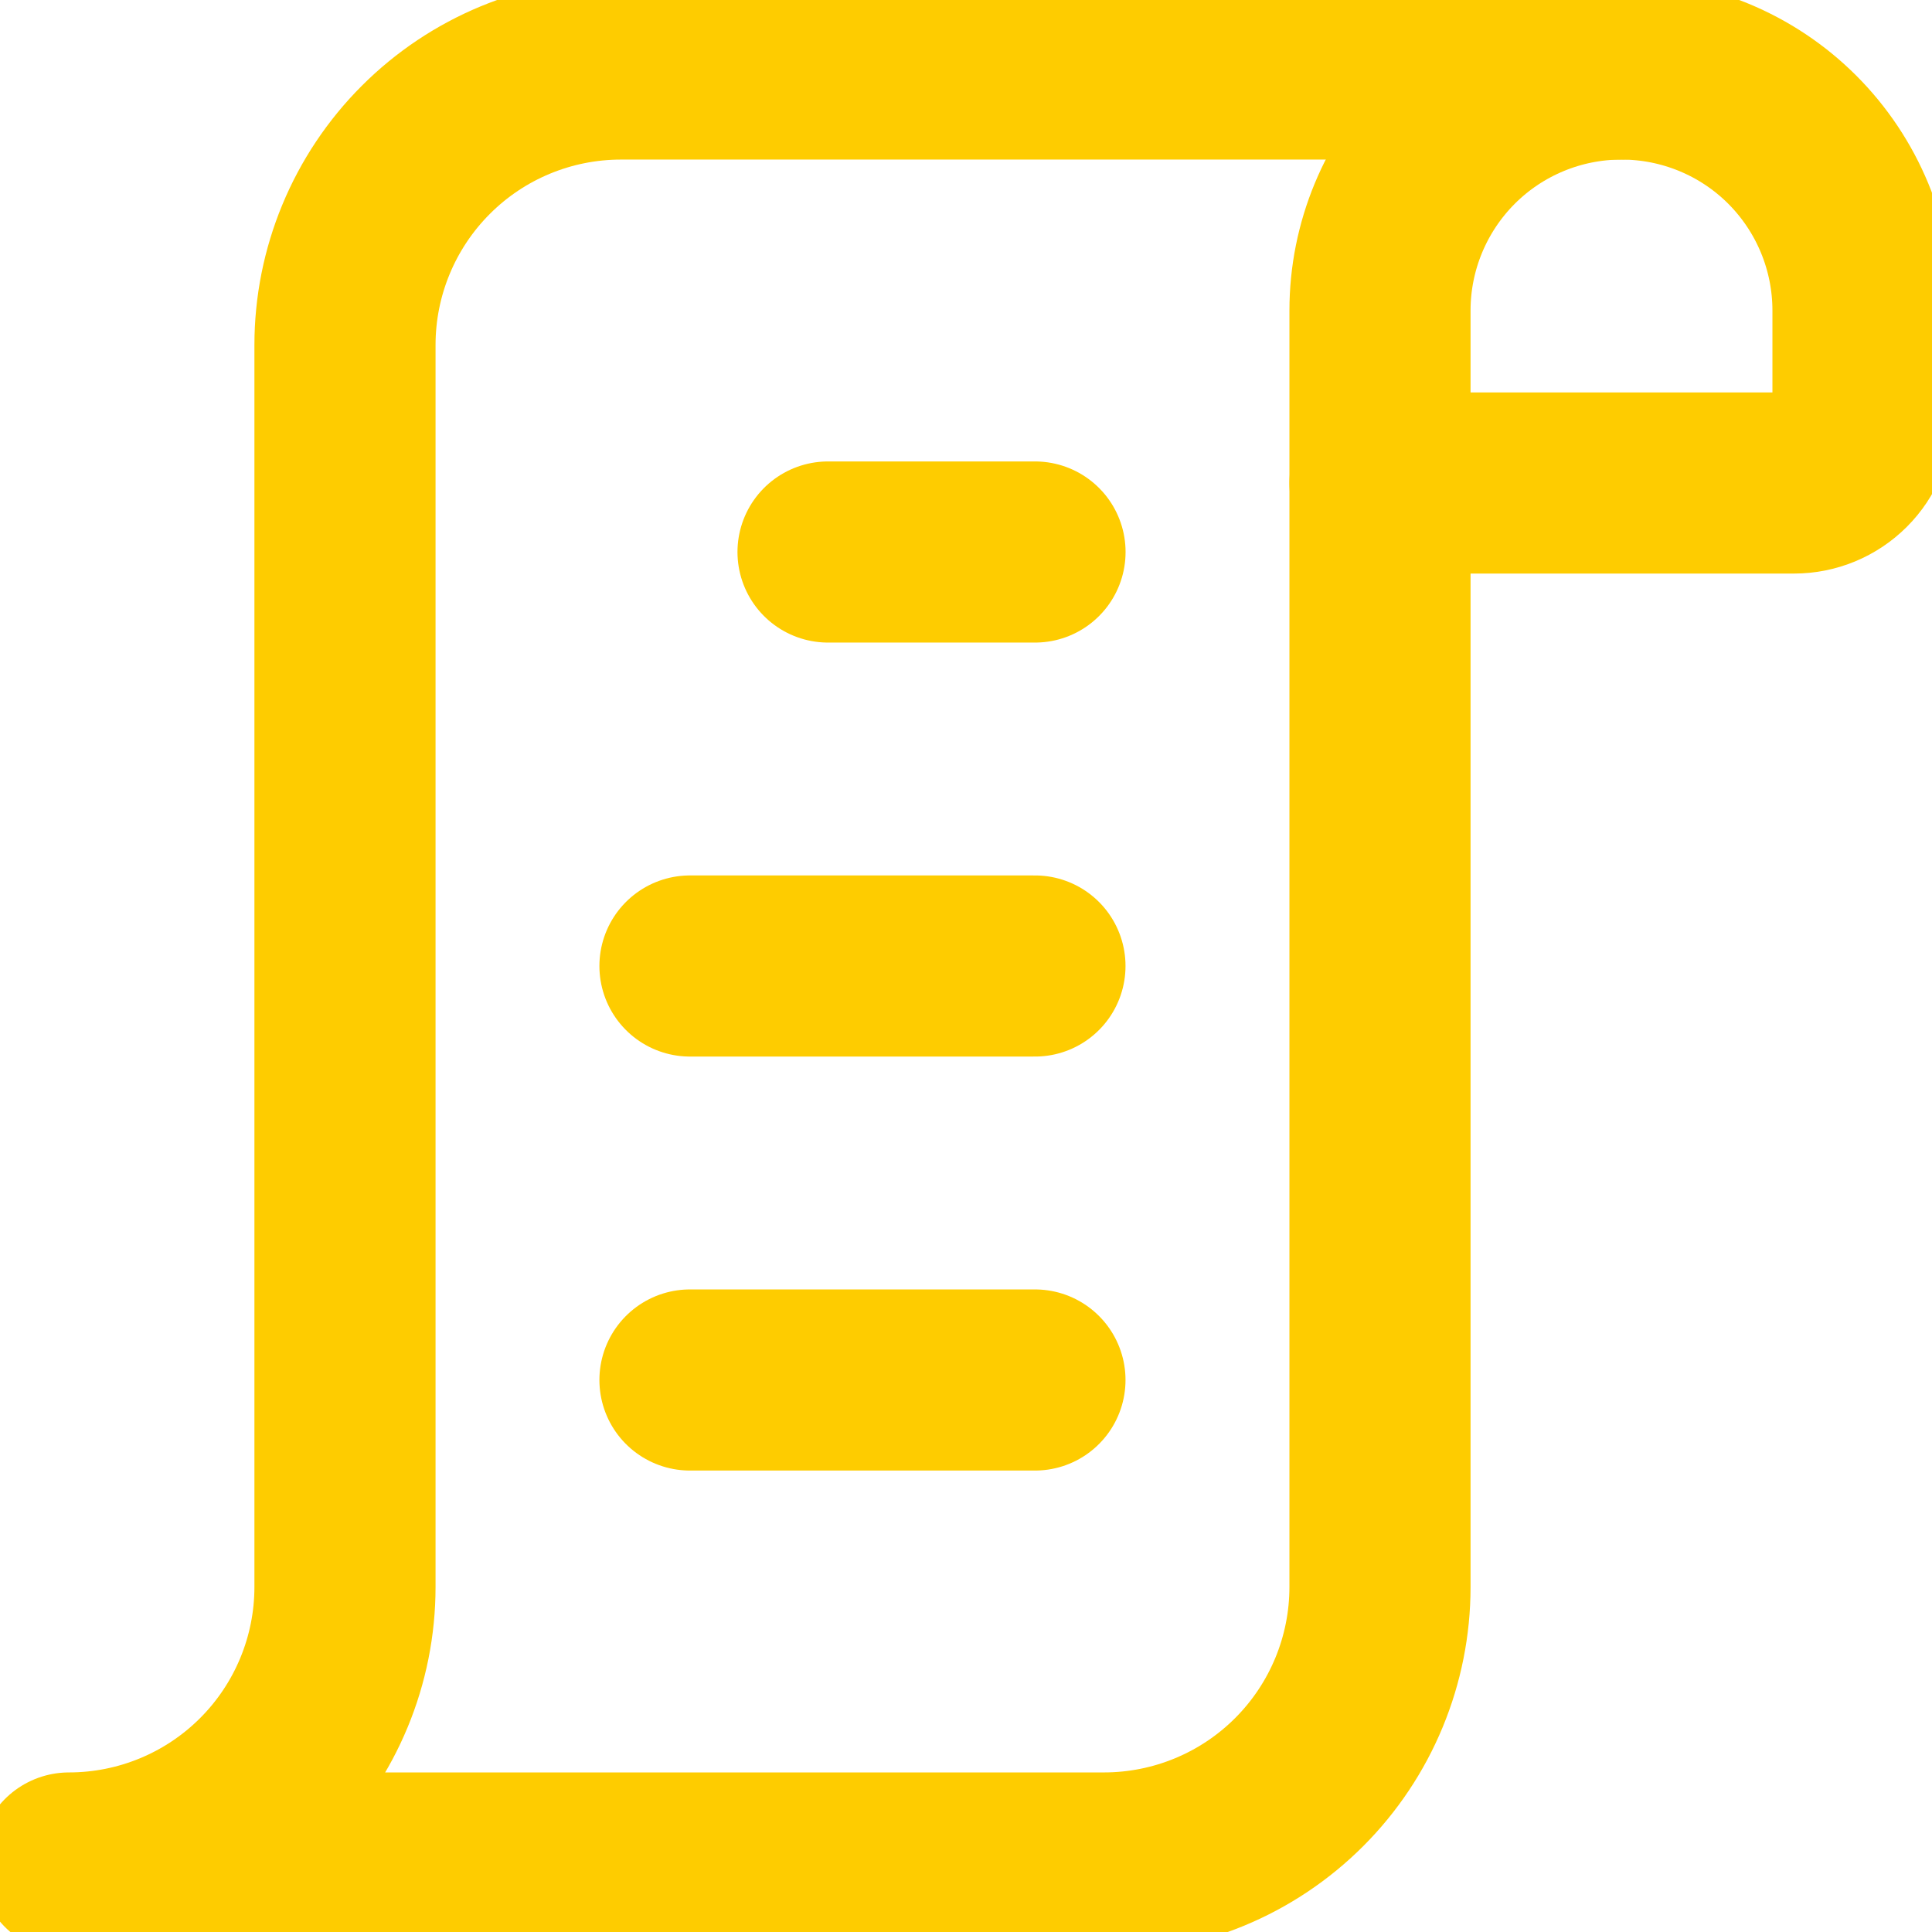
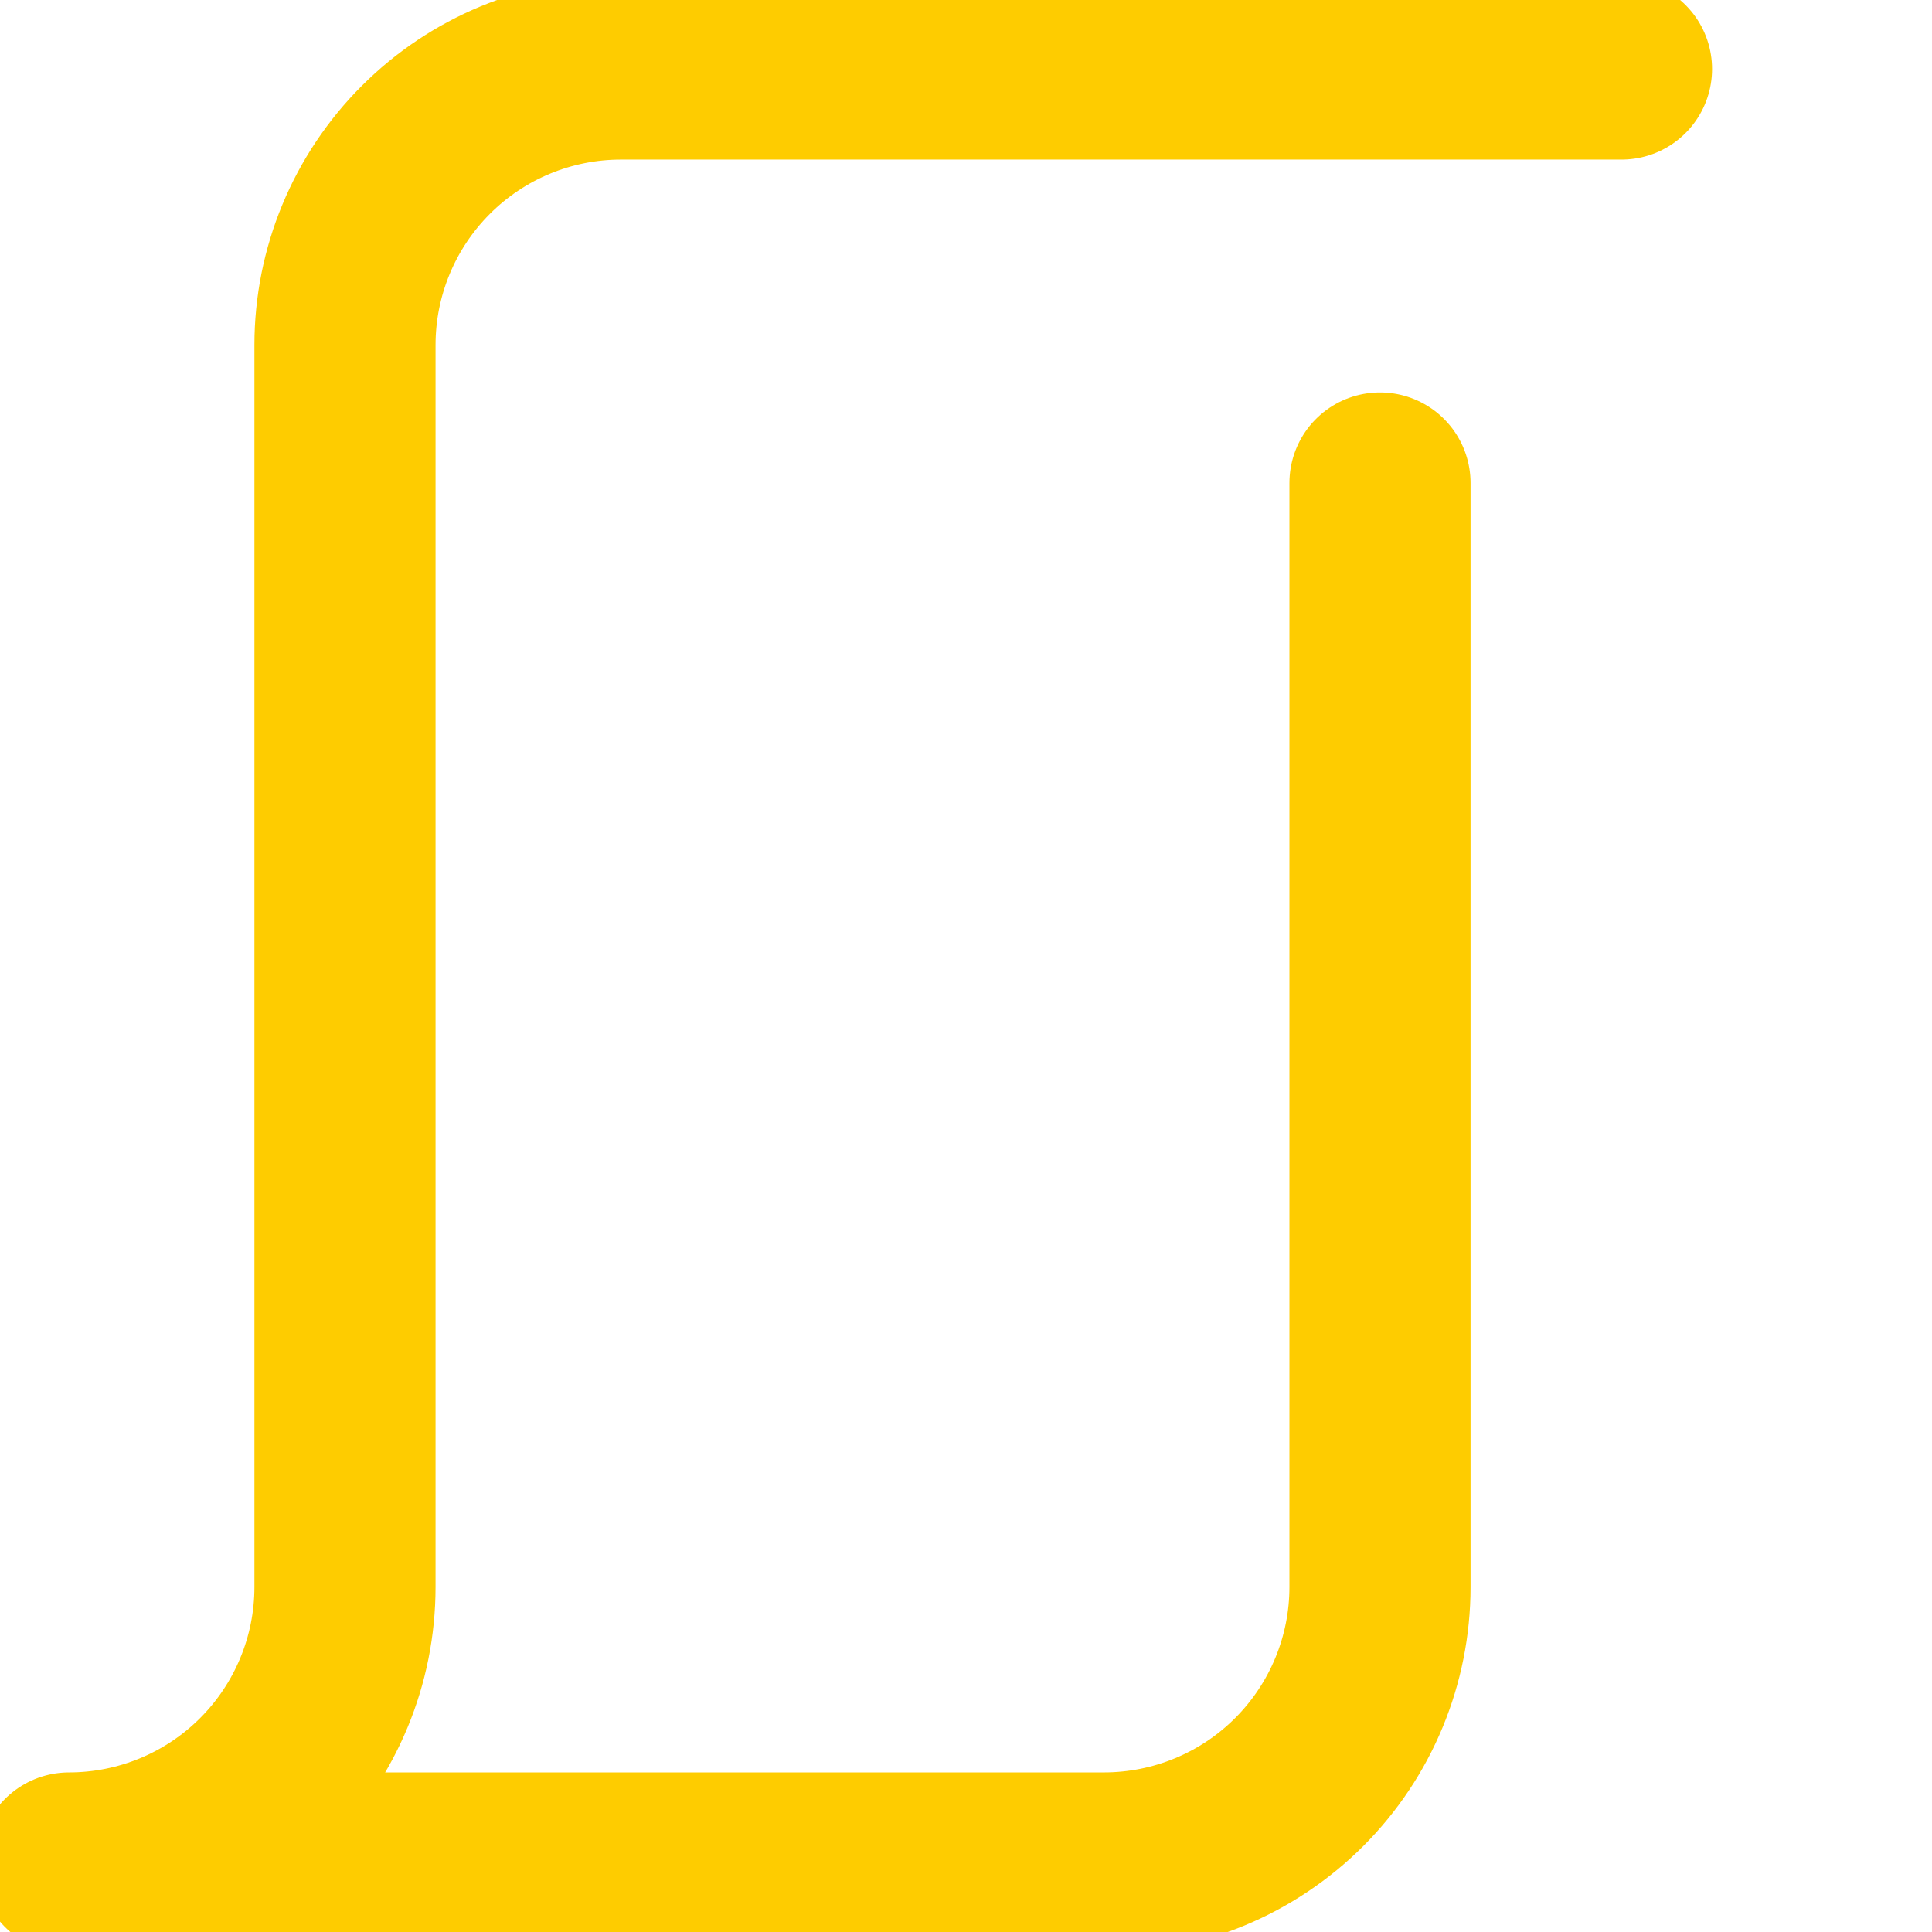
<svg xmlns="http://www.w3.org/2000/svg" width="32" height="32" viewBox="0 0 32 32" fill="none">
  <g clip-path="url(#clip0_554_5563)">
    <path d="M22.857 8V26.286C22.857 27.498 22.375 28.661 21.518 29.518C20.661 30.375 19.498 30.857 18.285 30.857H1.143C2.355 30.857 3.518 30.375 4.375 29.518C5.232 28.661 5.714 27.498 5.714 26.286V5.714C5.714 4.502 6.196 3.339 7.053 2.482C7.91 1.624 9.073 1.143 10.285 1.143H26.857" stroke="#FECC00" stroke-width="3" stroke-linecap="round" stroke-linejoin="round" />
-     <path d="M26.857 1.143C27.918 1.143 28.936 1.564 29.686 2.314C30.436 3.065 30.857 4.082 30.857 5.143V6.857C30.857 7.16 30.737 7.451 30.523 7.665C30.308 7.88 30.018 8 29.715 8H22.857V5.143C22.857 4.082 23.279 3.065 24.029 2.314C24.779 1.564 25.797 1.143 26.857 1.143V1.143Z" stroke="#FECC00" stroke-width="3" stroke-linecap="round" stroke-linejoin="round" />
-     <path d="M13.715 9.143H17.143" stroke="#FECC00" stroke-width="3" stroke-linecap="round" stroke-linejoin="round" />
-     <path d="M11.428 16H17.142" stroke="#FECC00" stroke-width="3" stroke-linecap="round" stroke-linejoin="round" />
-     <path d="M11.428 22.857H17.142" stroke="#FECC00" stroke-width="3" stroke-linecap="round" stroke-linejoin="round" />
  </g>
  <defs>
    <clipPath id="clip0_554_5563">
      <rect width="32" height="32" fill="white" />
    </clipPath>
  </defs>
</svg>